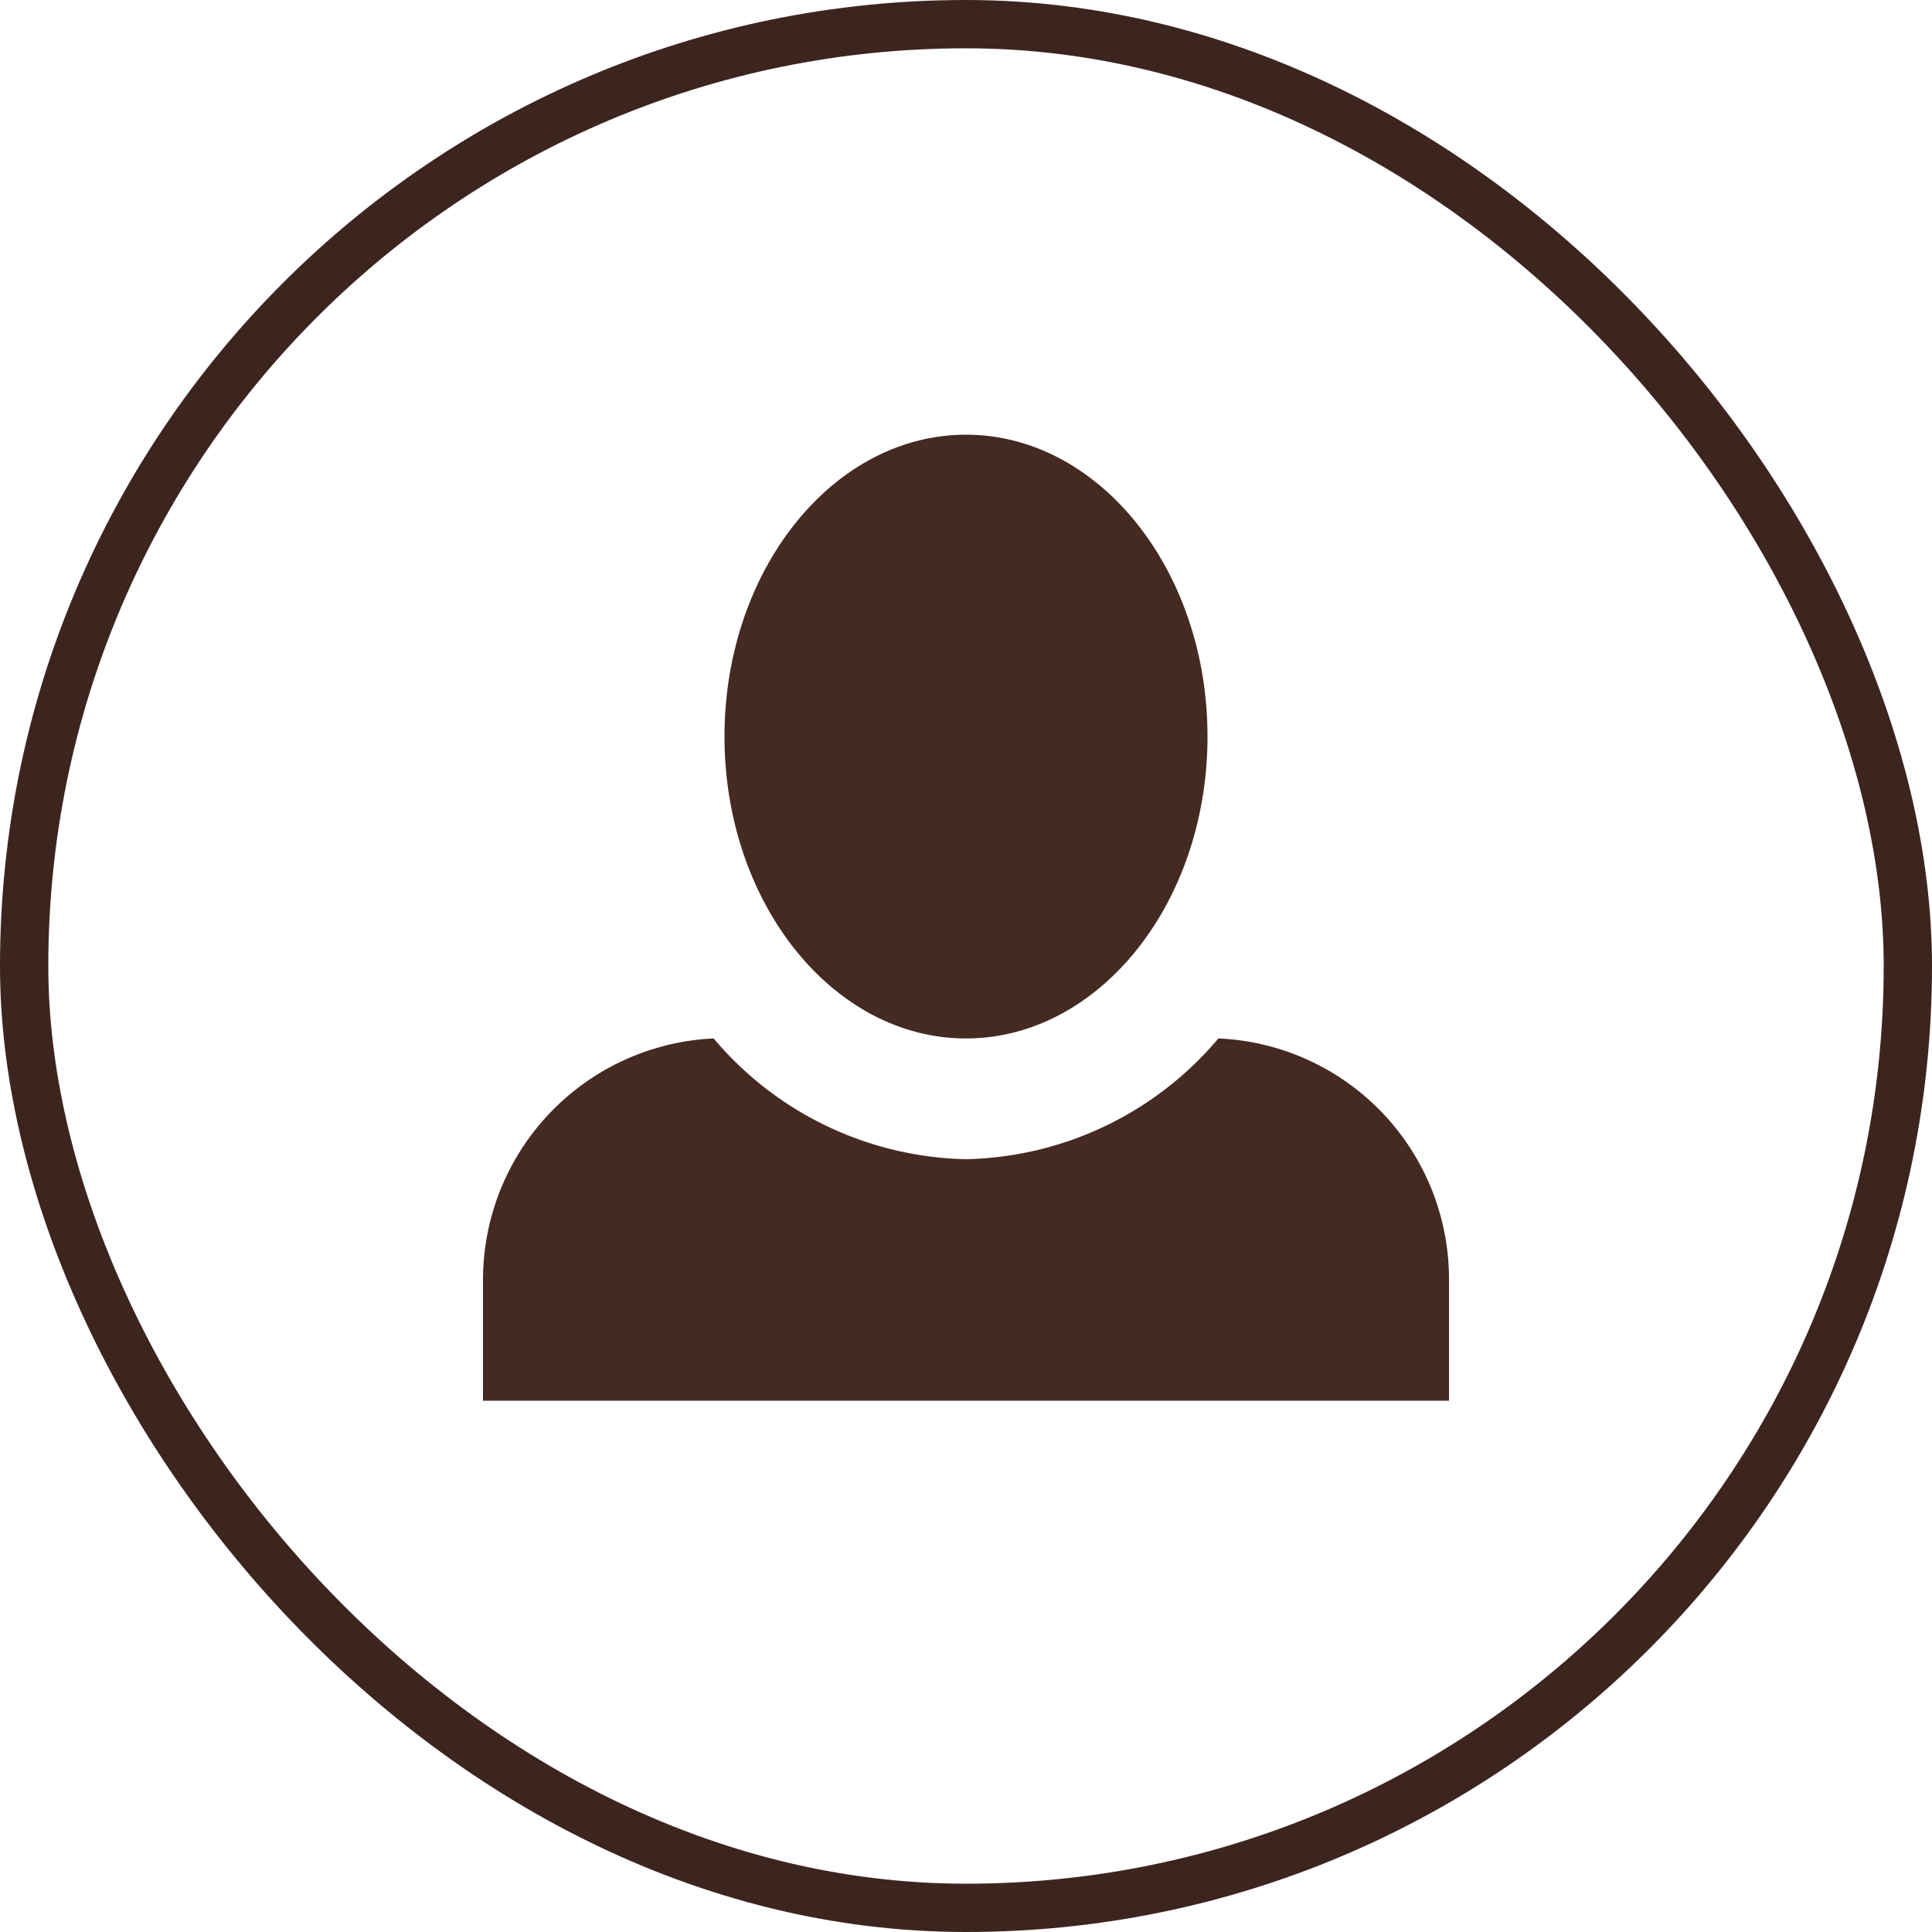
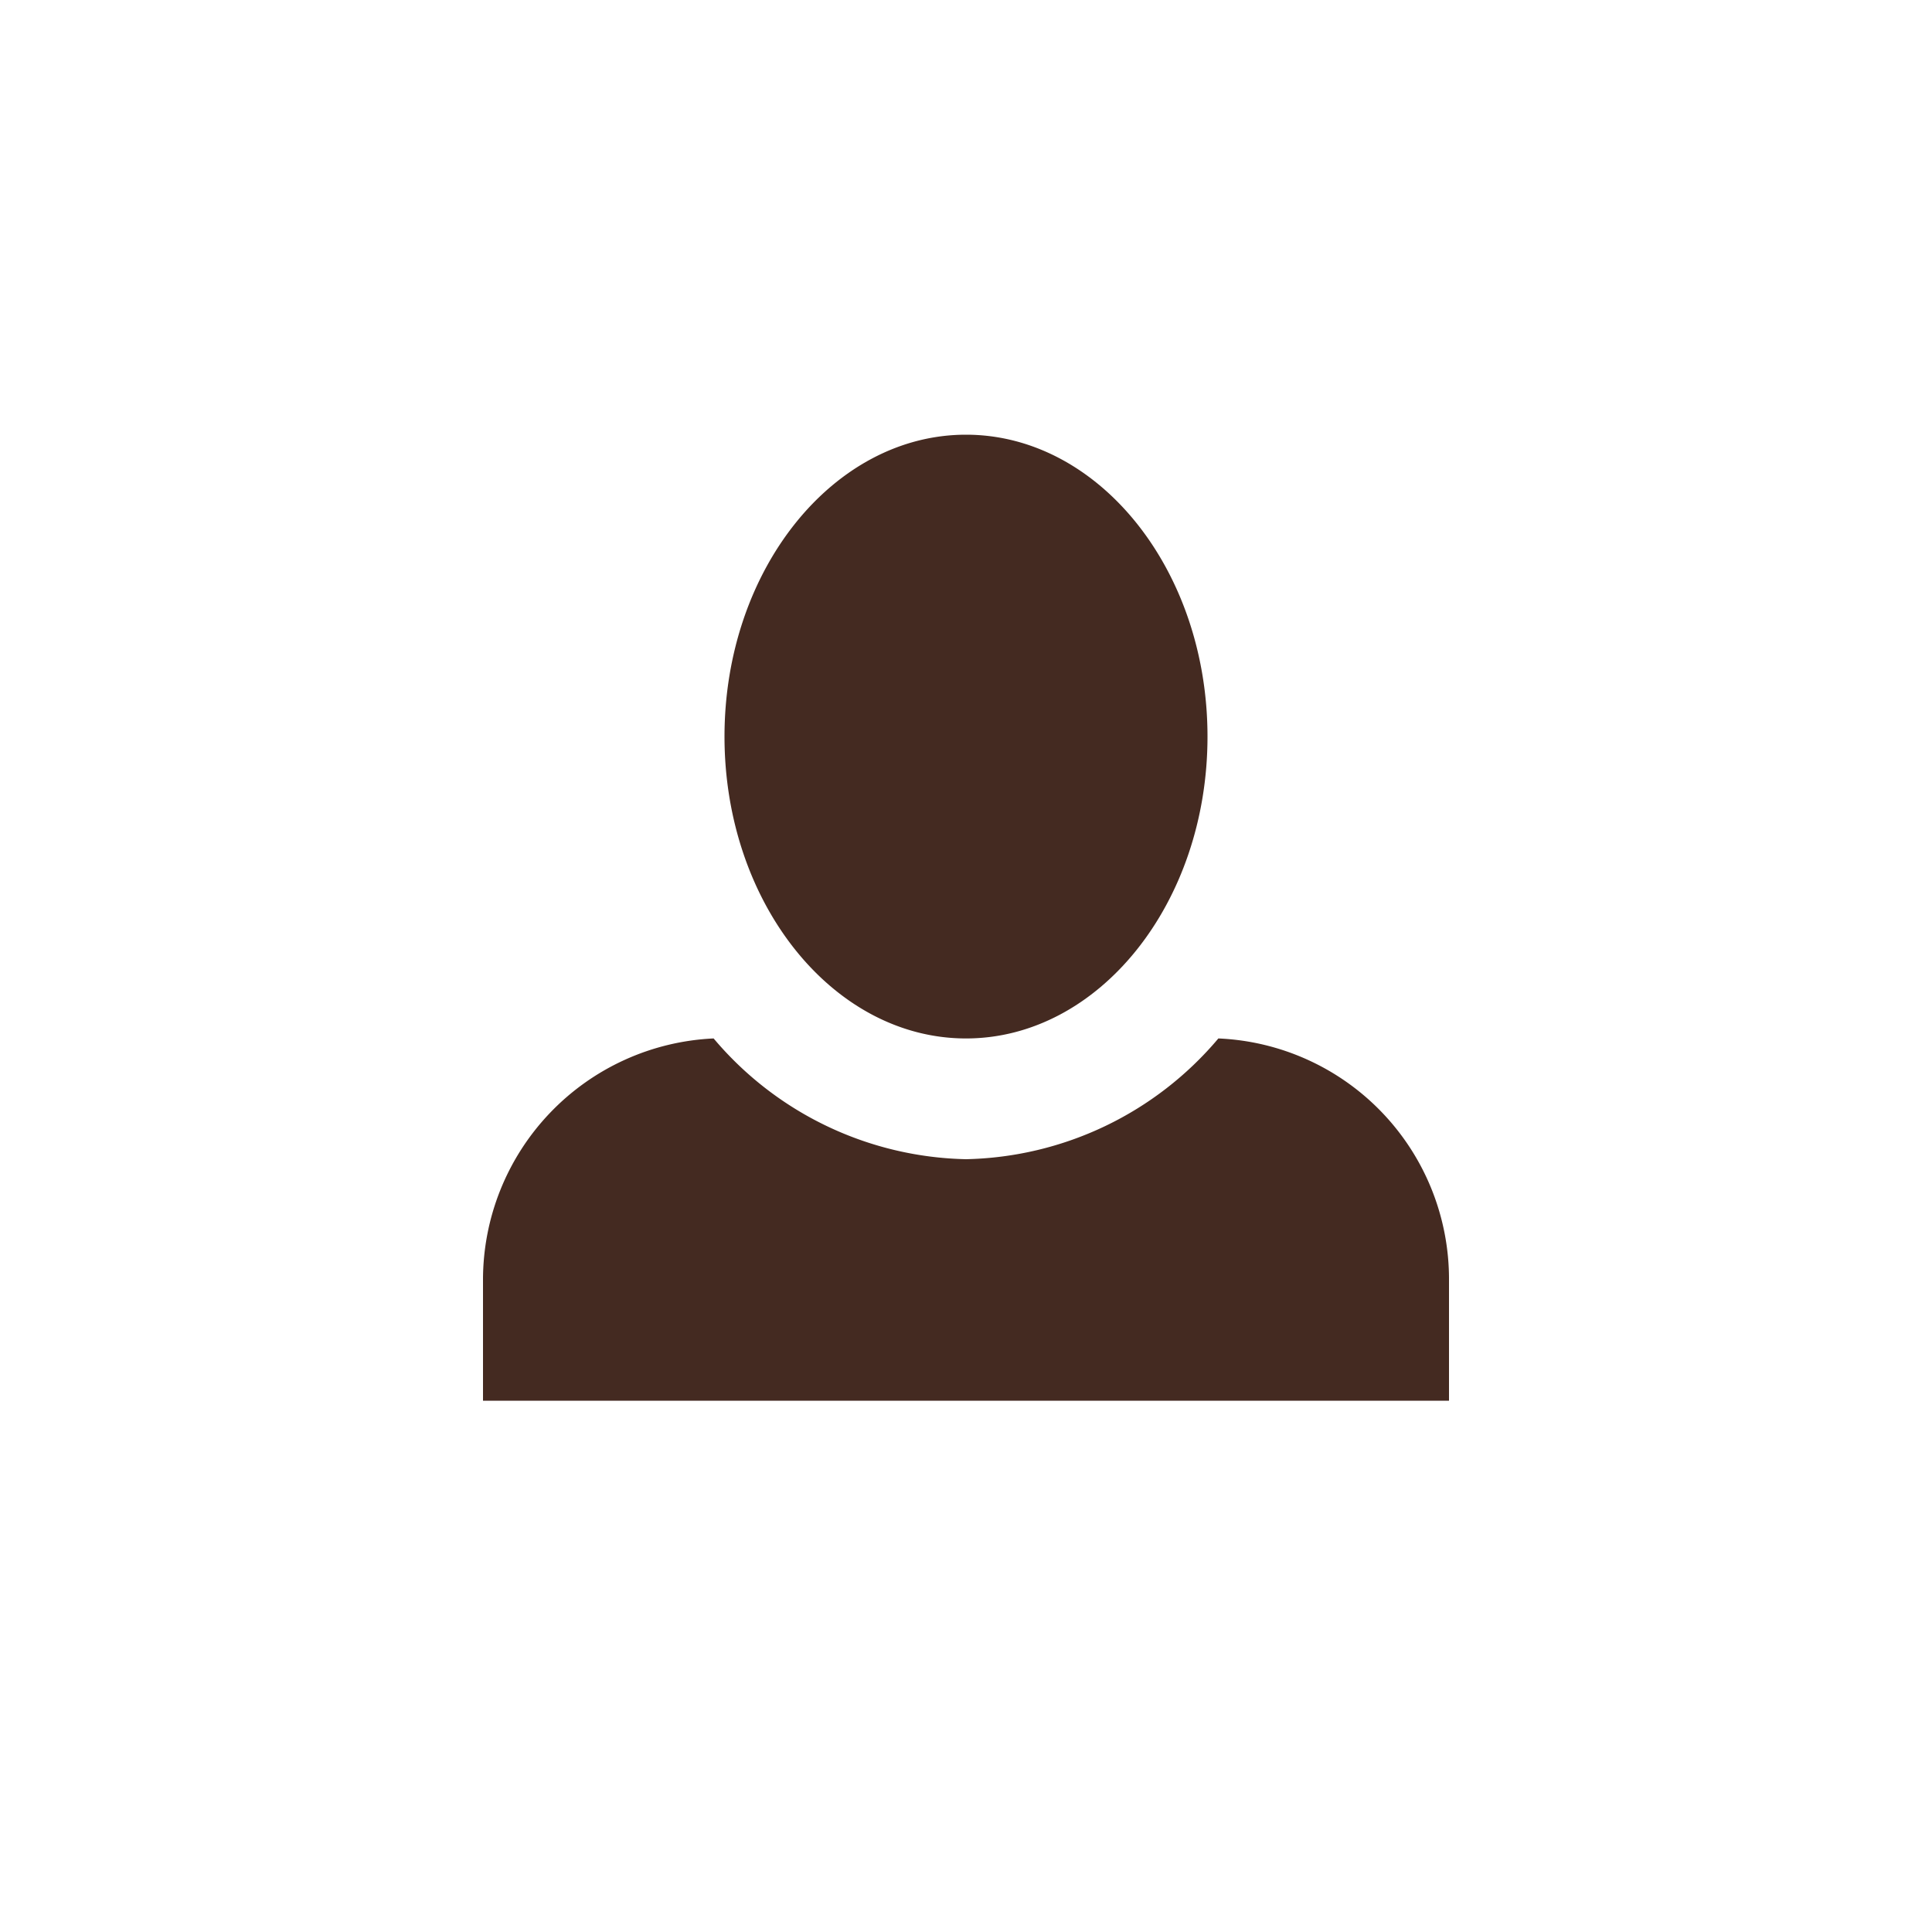
<svg xmlns="http://www.w3.org/2000/svg" width="40" height="40" viewBox="0 0 40 40">
  <g id="Group_815" data-name="Group 815" transform="translate(-317)">
-     <path id="Icon_open-person" data-name="Icon open-person" d="M10,0C7.25,0,5,2.8,5,6.25s2.25,6.25,5,6.25,5-2.8,5-6.25S12.75,0,10,0ZM4.775,12.5A5.005,5.005,0,0,0,0,17.5V20H20V17.5a4.988,4.988,0,0,0-4.775-5A7.021,7.021,0,0,1,10,15,7.021,7.021,0,0,1,4.775,12.5Z" transform="translate(327 9)" fill="#442a21" />
+     <path id="Icon_open-person" data-name="Icon open-person" d="M10,0C7.25,0,5,2.8,5,6.25s2.25,6.25,5,6.25,5-2.8,5-6.25S12.75,0,10,0ZM4.775,12.5A5.005,5.005,0,0,0,0,17.5V20H20V17.5a4.988,4.988,0,0,0-4.775-5A7.021,7.021,0,0,1,10,15,7.021,7.021,0,0,1,4.775,12.5" transform="translate(327 9)" fill="#442a21" />
    <g id="Rectangle_3" data-name="Rectangle 3" transform="translate(317)" fill="none" stroke="#3d251f" stroke-width="1">
-       <rect width="40" height="40" rx="20" stroke="none" />
-       <rect x="0.5" y="0.5" width="39" height="39" rx="19.5" fill="none" />
-     </g>
+       </g>
  </g>
</svg>